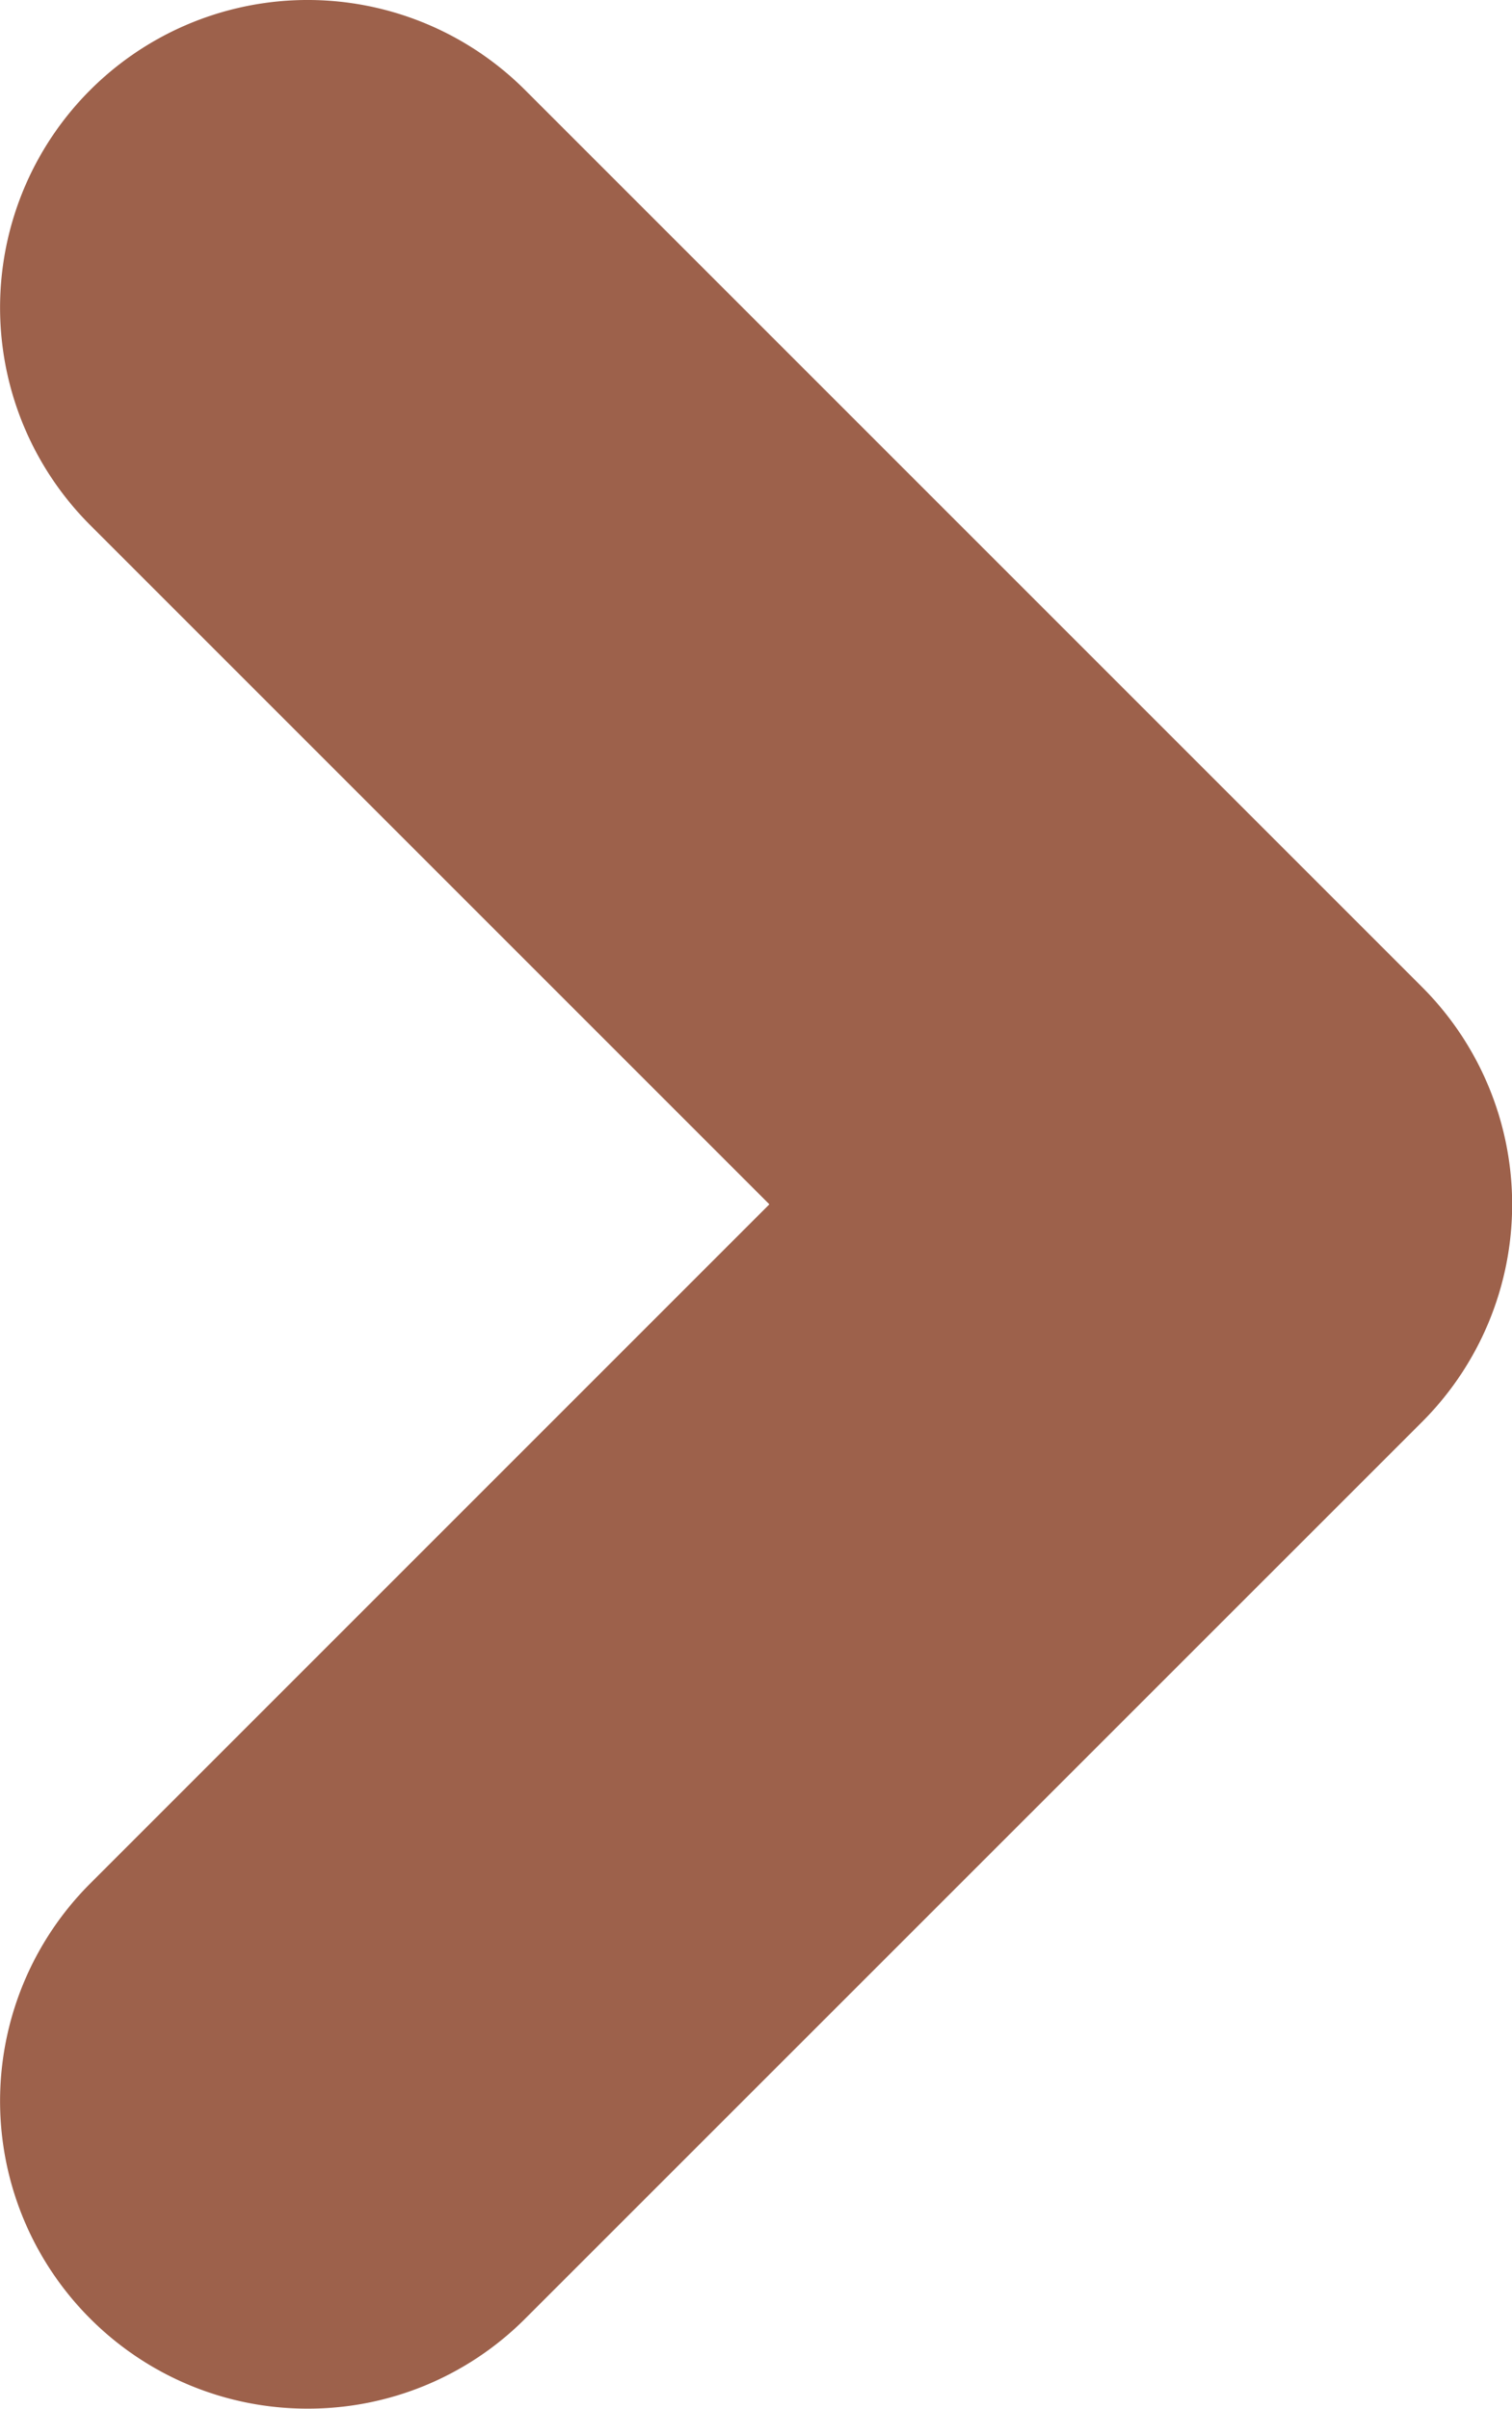
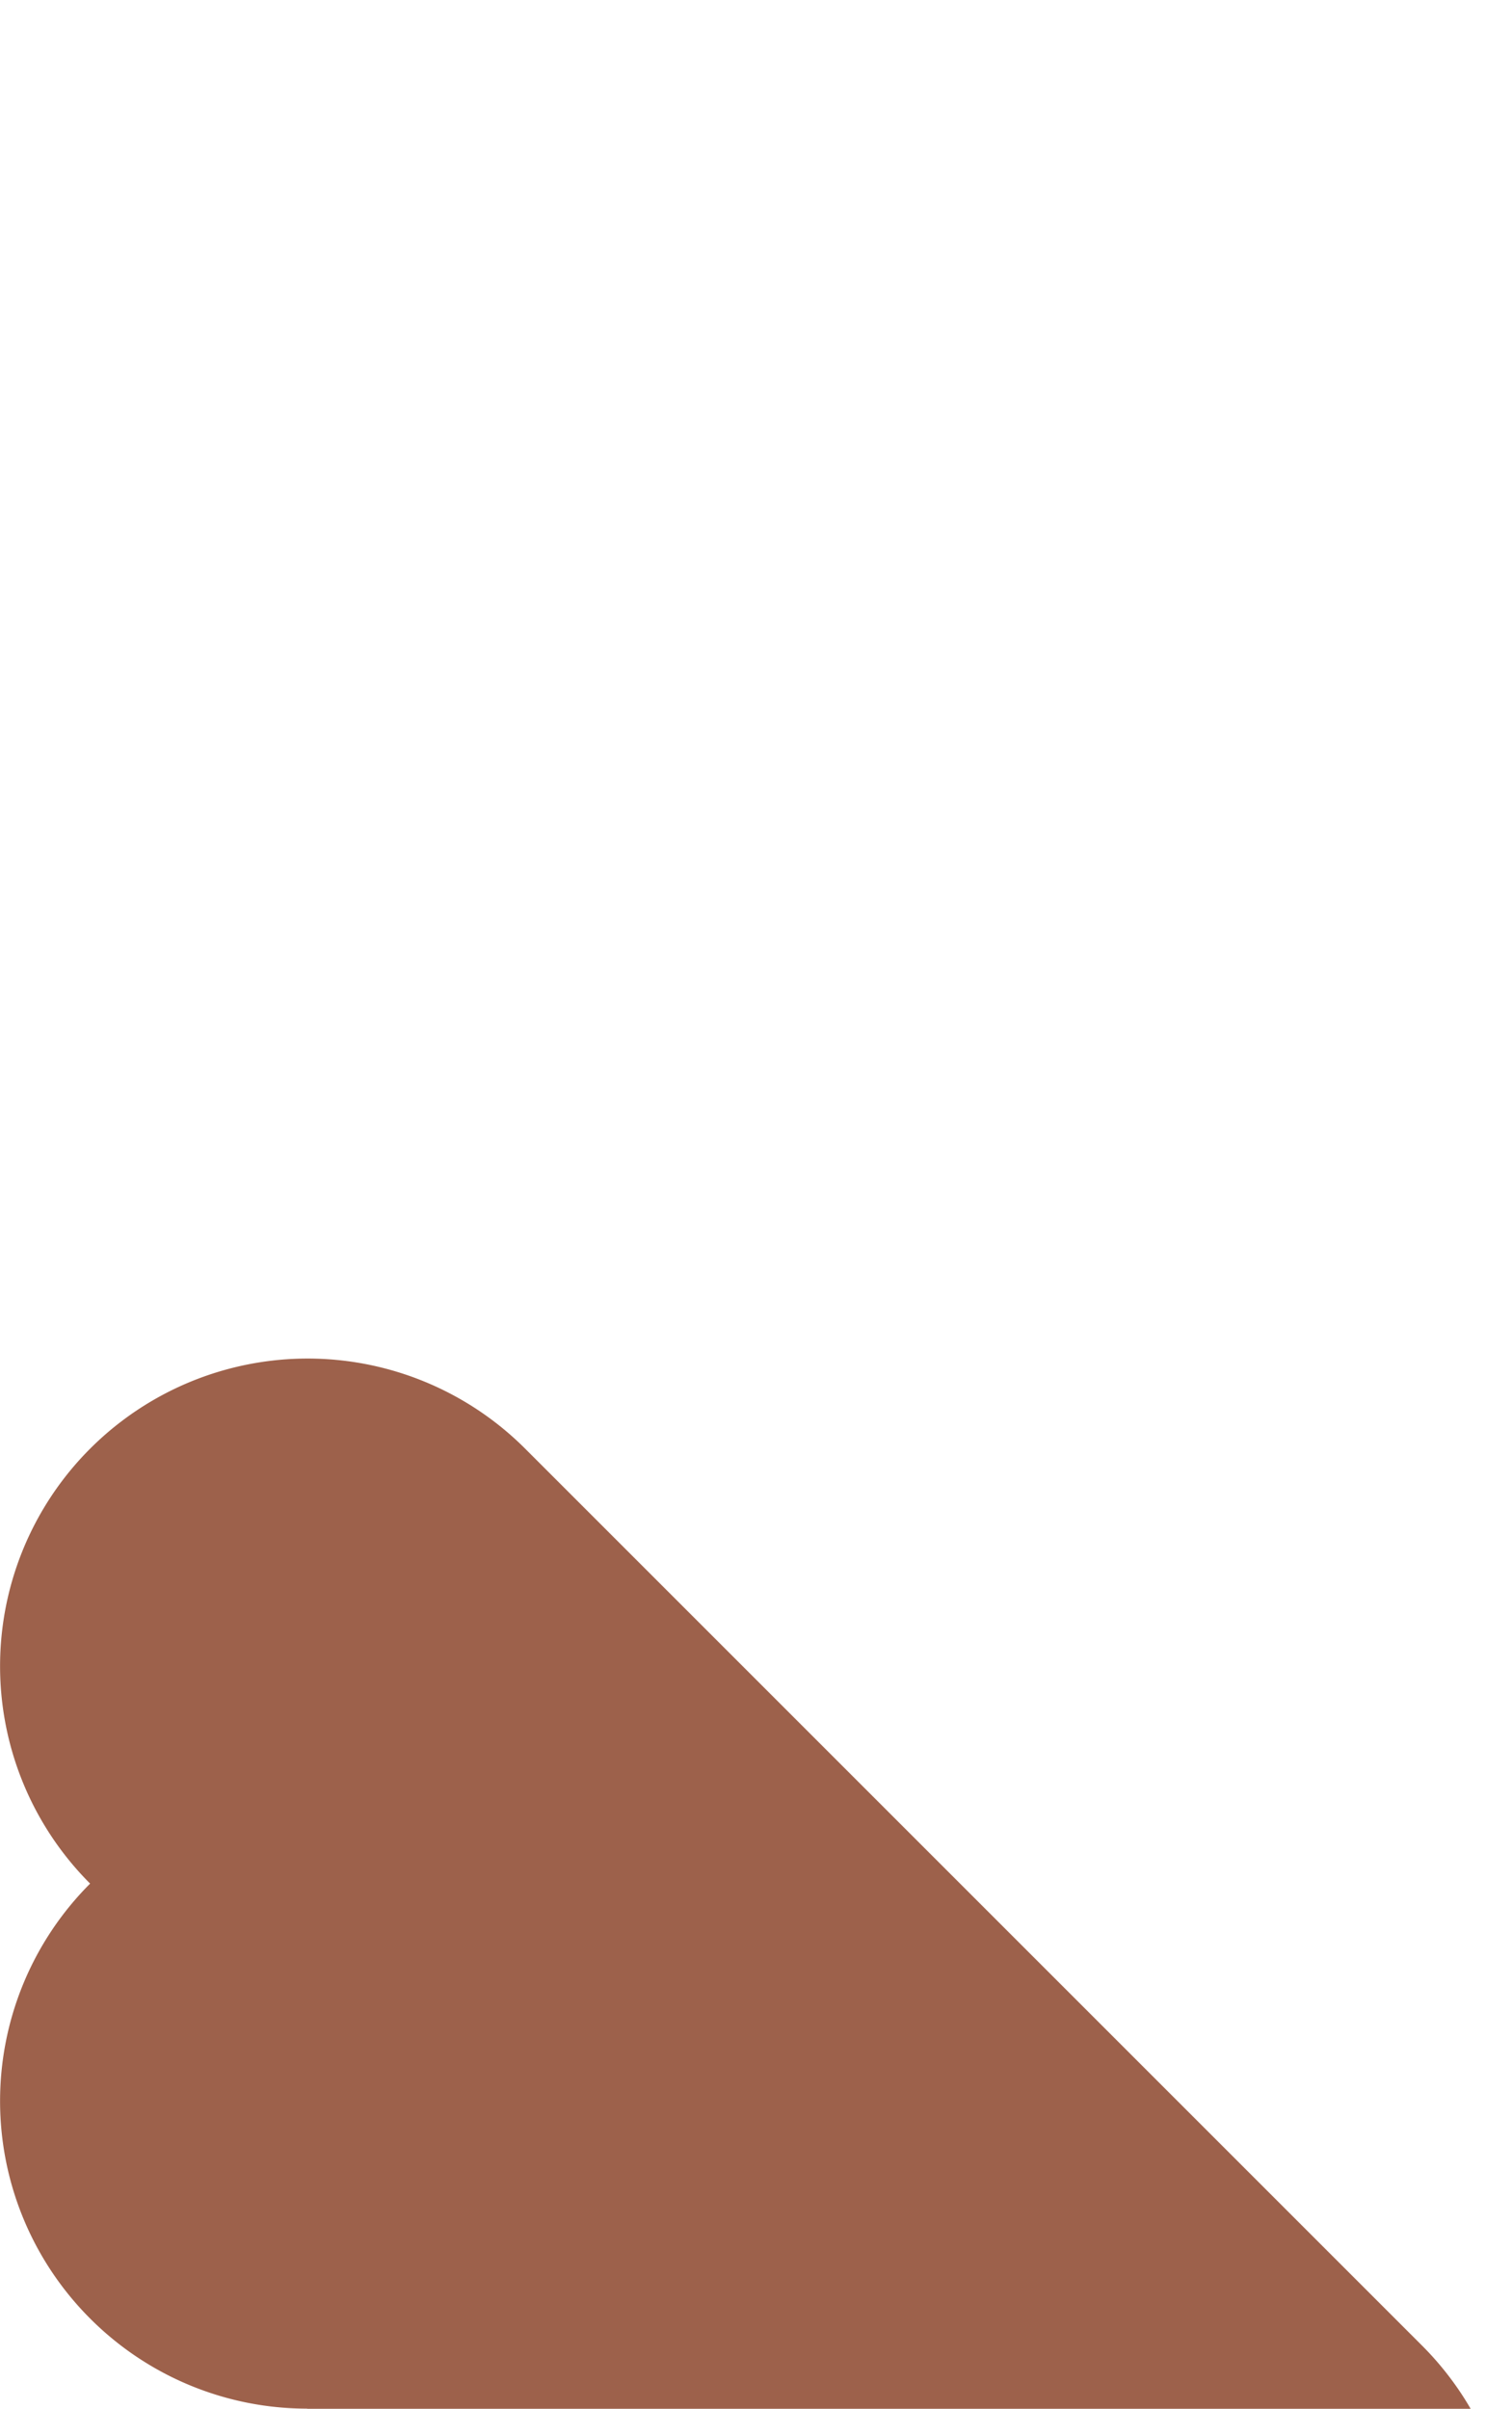
<svg xmlns="http://www.w3.org/2000/svg" width="9.832" height="15.663" viewBox="0 0 9.832 15.663">
-   <path d="M-3881.925-4681.227a1.994,1.994,0,0,1-1.414-.586,2,2,0,0,1,0-2.828l4.417-4.417-4.417-4.417a2,2,0,0,1,0-2.828,2,2,0,0,1,2.829,0l5.832,5.832a2,2,0,0,1,.586,1.414,2,2,0,0,1-.586,1.414l-5.832,5.831A1.993,1.993,0,0,1-3881.925-4681.227Z" transform="translate(3883.925 4696.889)" fill="#9d614b" />
+   <path d="M-3881.925-4681.227a1.994,1.994,0,0,1-1.414-.586,2,2,0,0,1,0-2.828a2,2,0,0,1,0-2.828,2,2,0,0,1,2.829,0l5.832,5.832a2,2,0,0,1,.586,1.414,2,2,0,0,1-.586,1.414l-5.832,5.831A1.993,1.993,0,0,1-3881.925-4681.227Z" transform="translate(3883.925 4696.889)" fill="#9d614b" />
</svg>